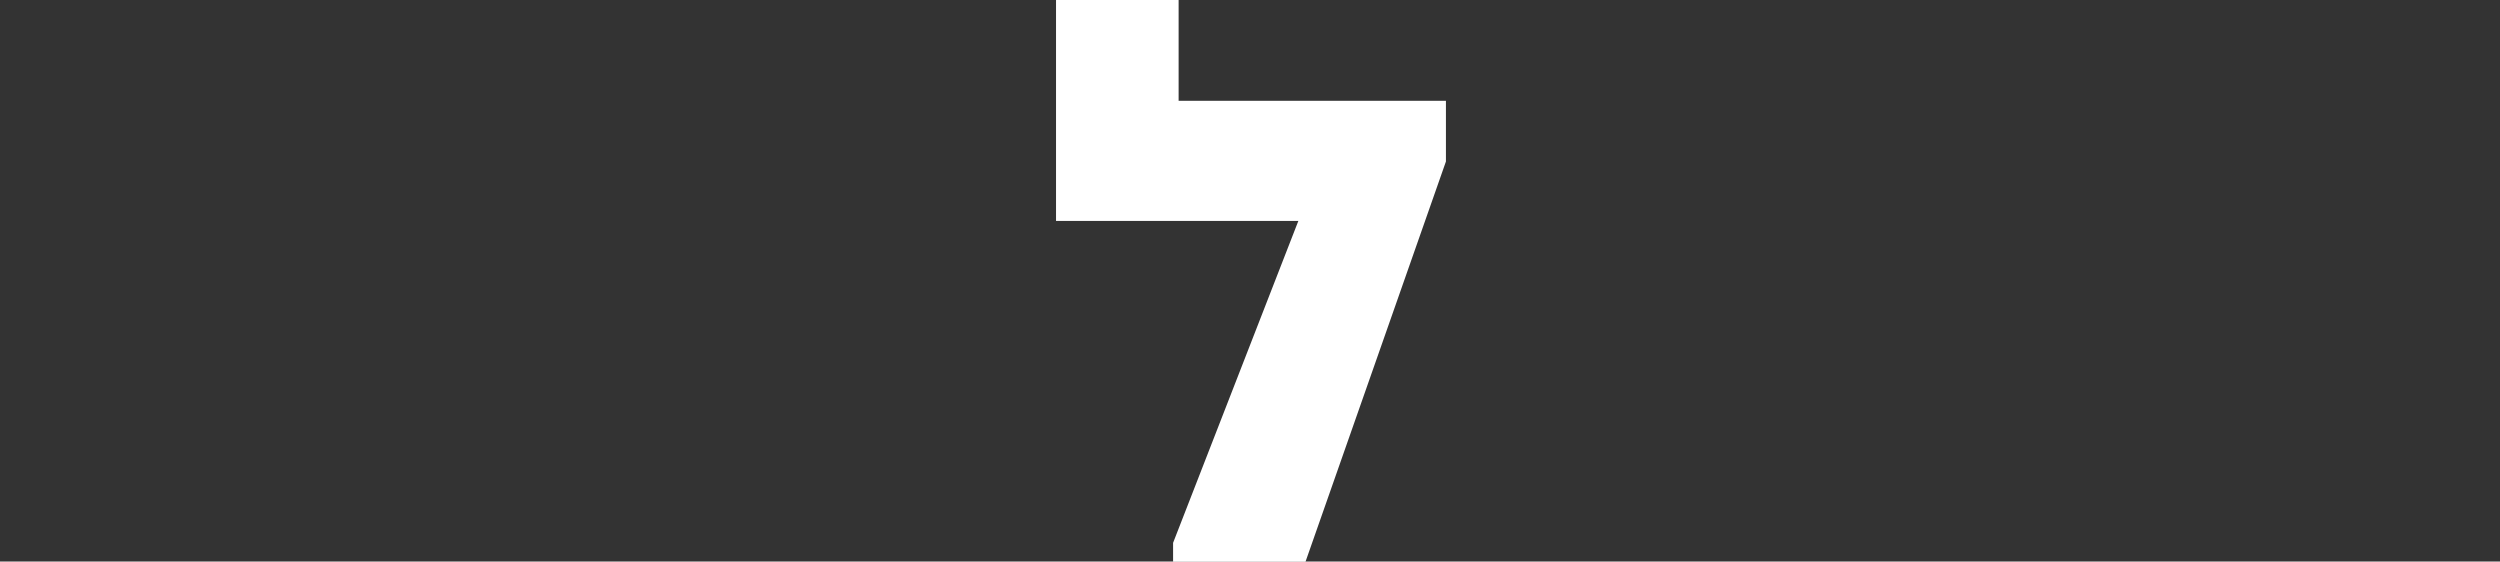
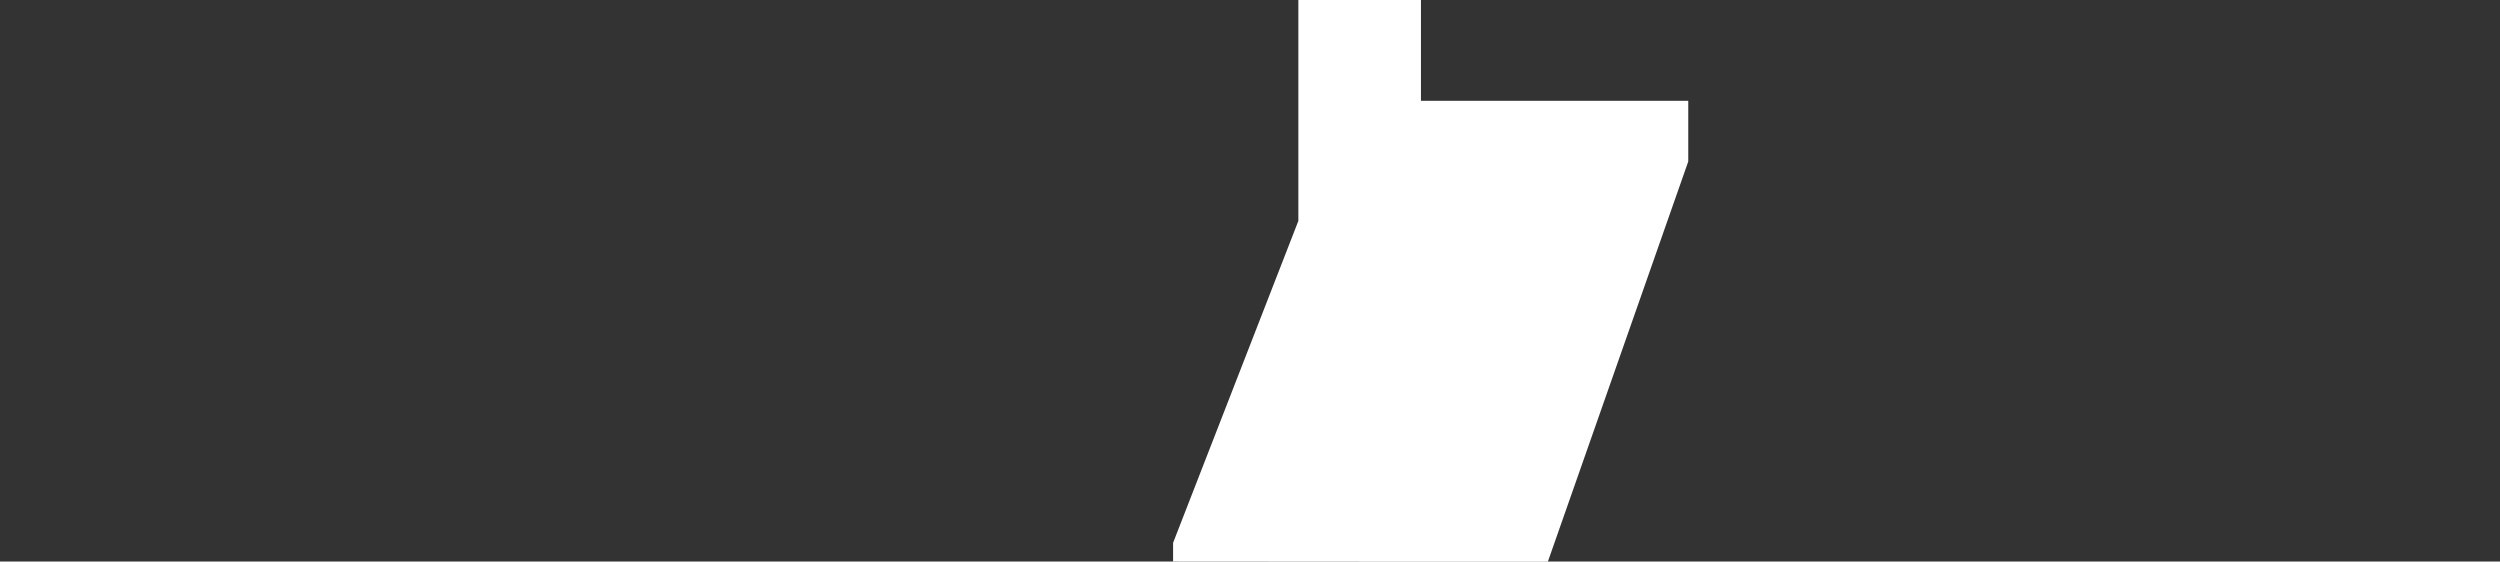
<svg xmlns="http://www.w3.org/2000/svg" id="Layer_1" viewBox="0 0 140.1 31.47">
  <rect x="0" y="0" width="140.1" height="31.47" fill="#333333" stroke="none" />
  <defs>
    <style>
      .cls-1 {
        fill: #fff;
      }
    </style>
  </defs>
-   <path class="cls-1" d="M65.74,31.47v-1.05l7.02-18.04h-13.58V0h6.87v5.65h14.98v3.4l-7.87,22.43h-7.42Z" />
+   <path class="cls-1" d="M65.74,31.47v-1.05l7.02-18.04V0h6.87v5.65h14.98v3.4l-7.87,22.43h-7.42Z" />
</svg>